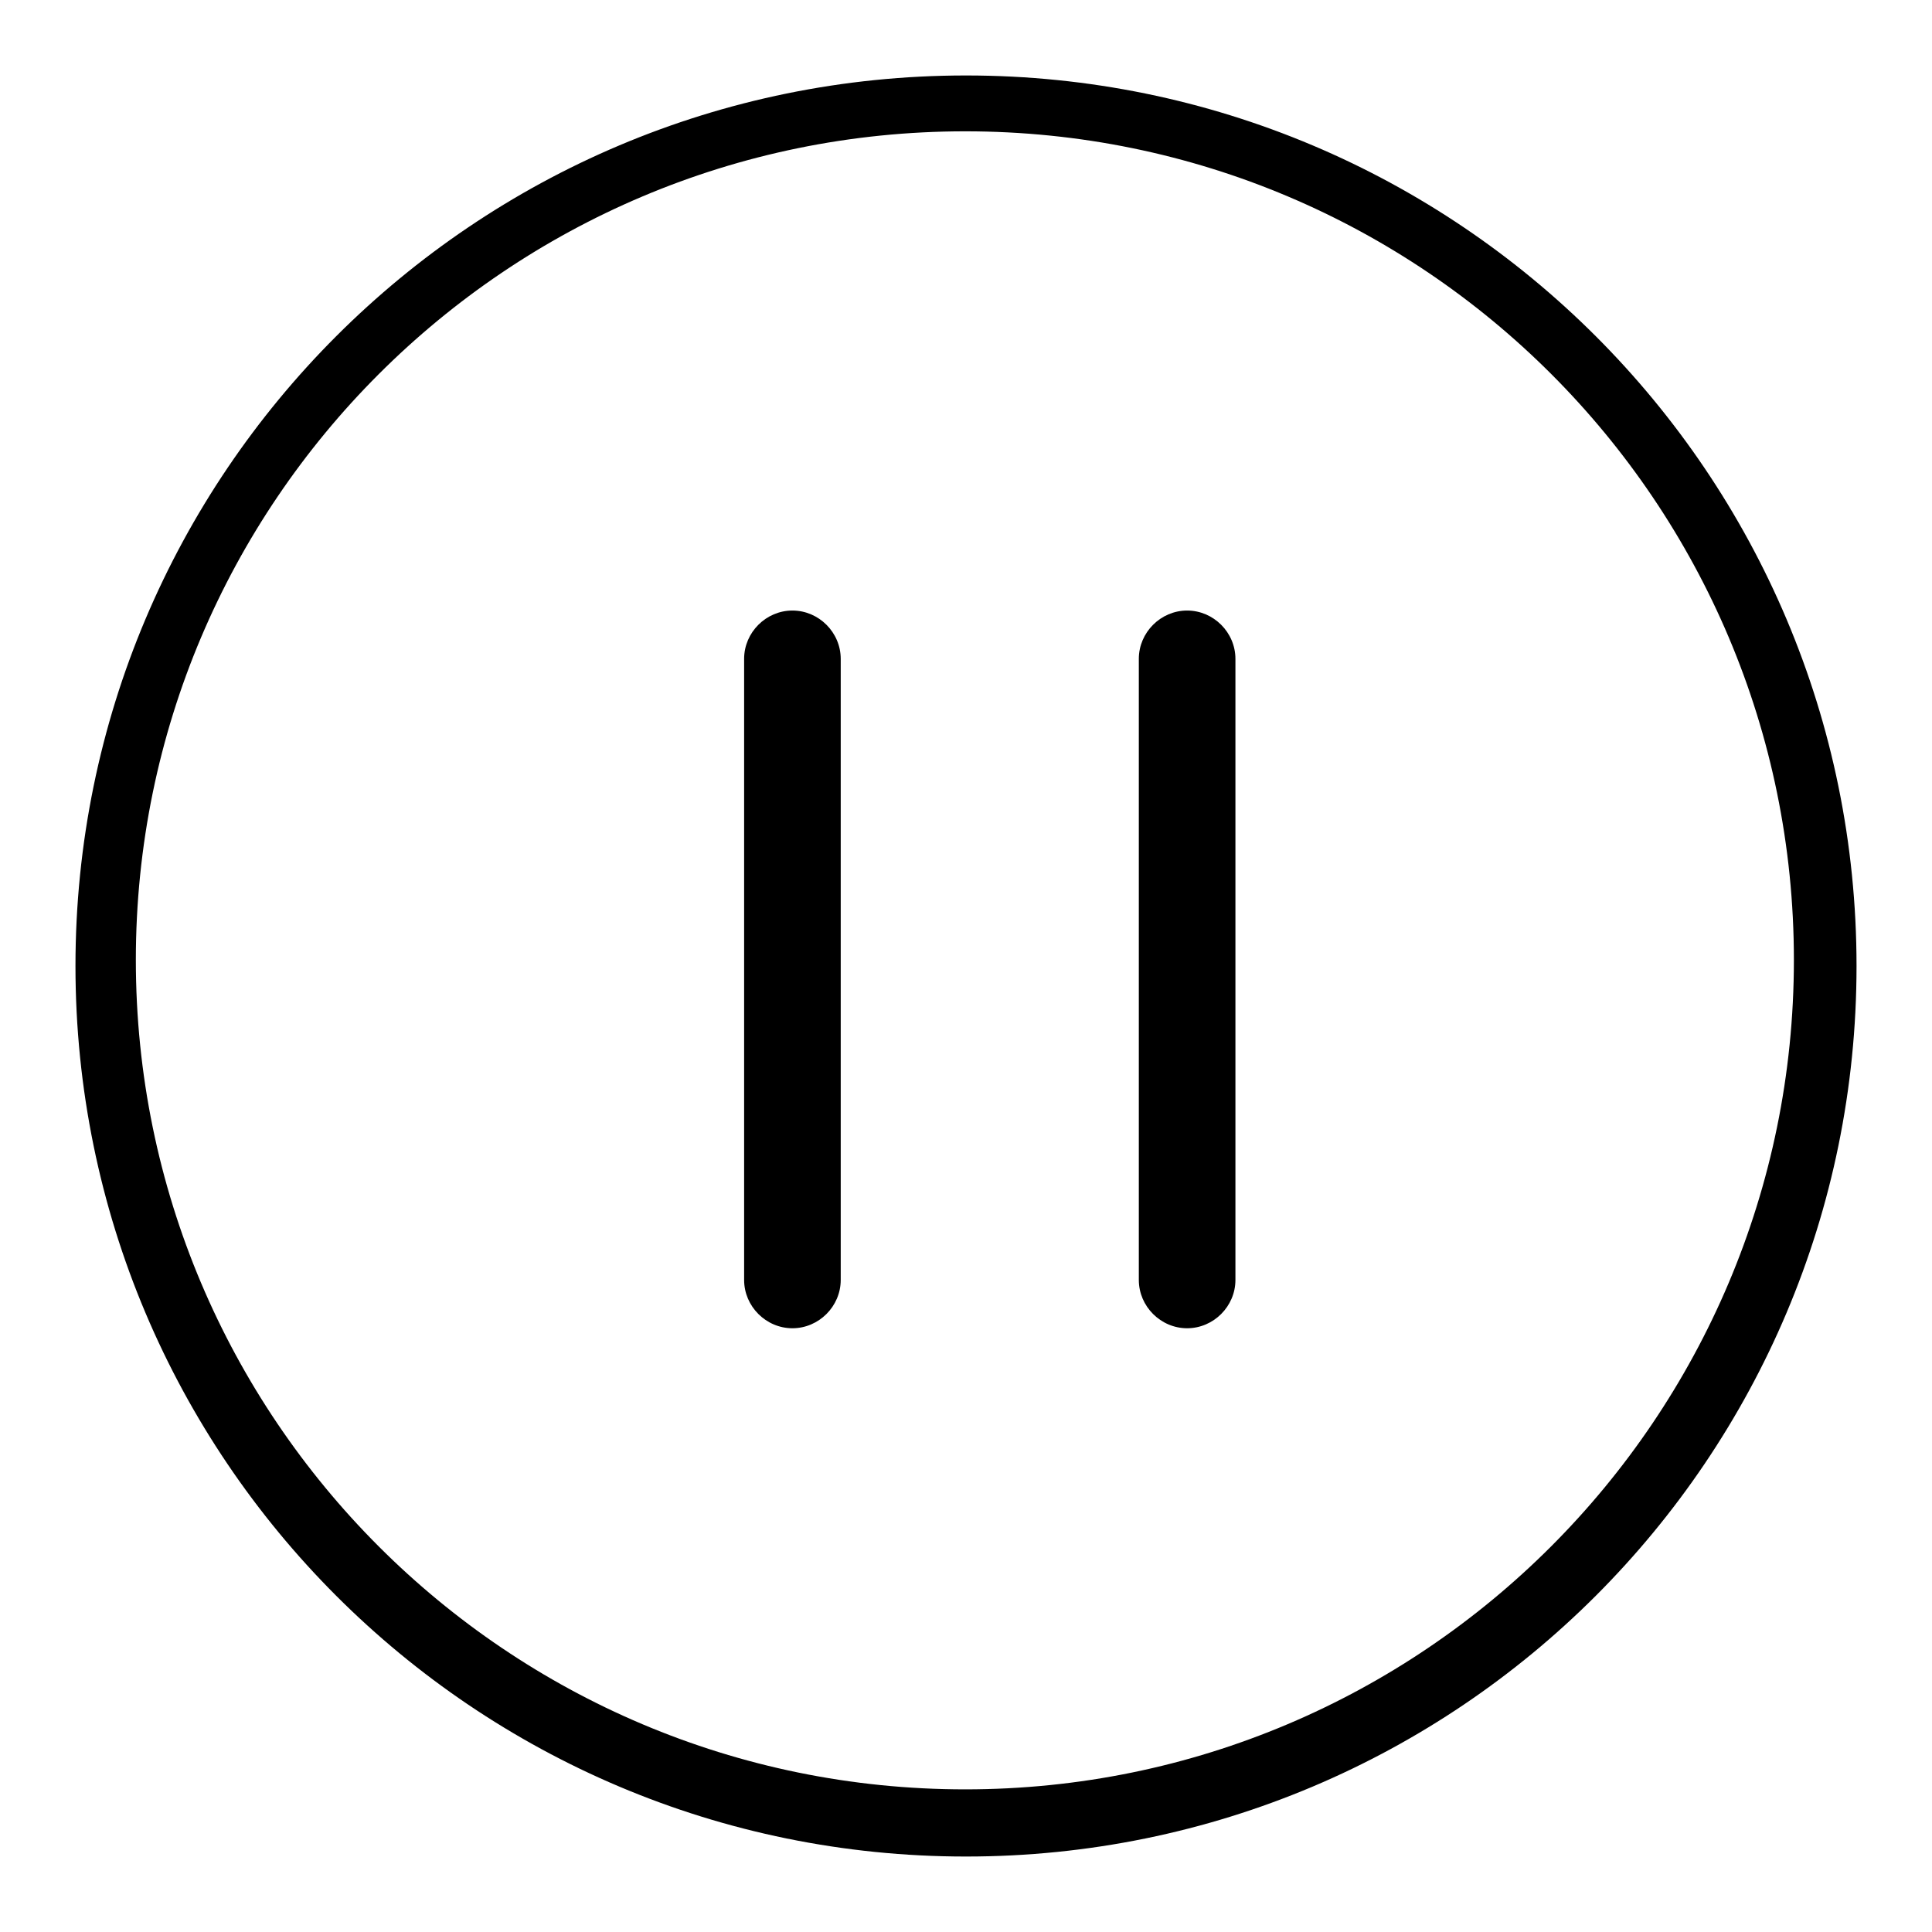
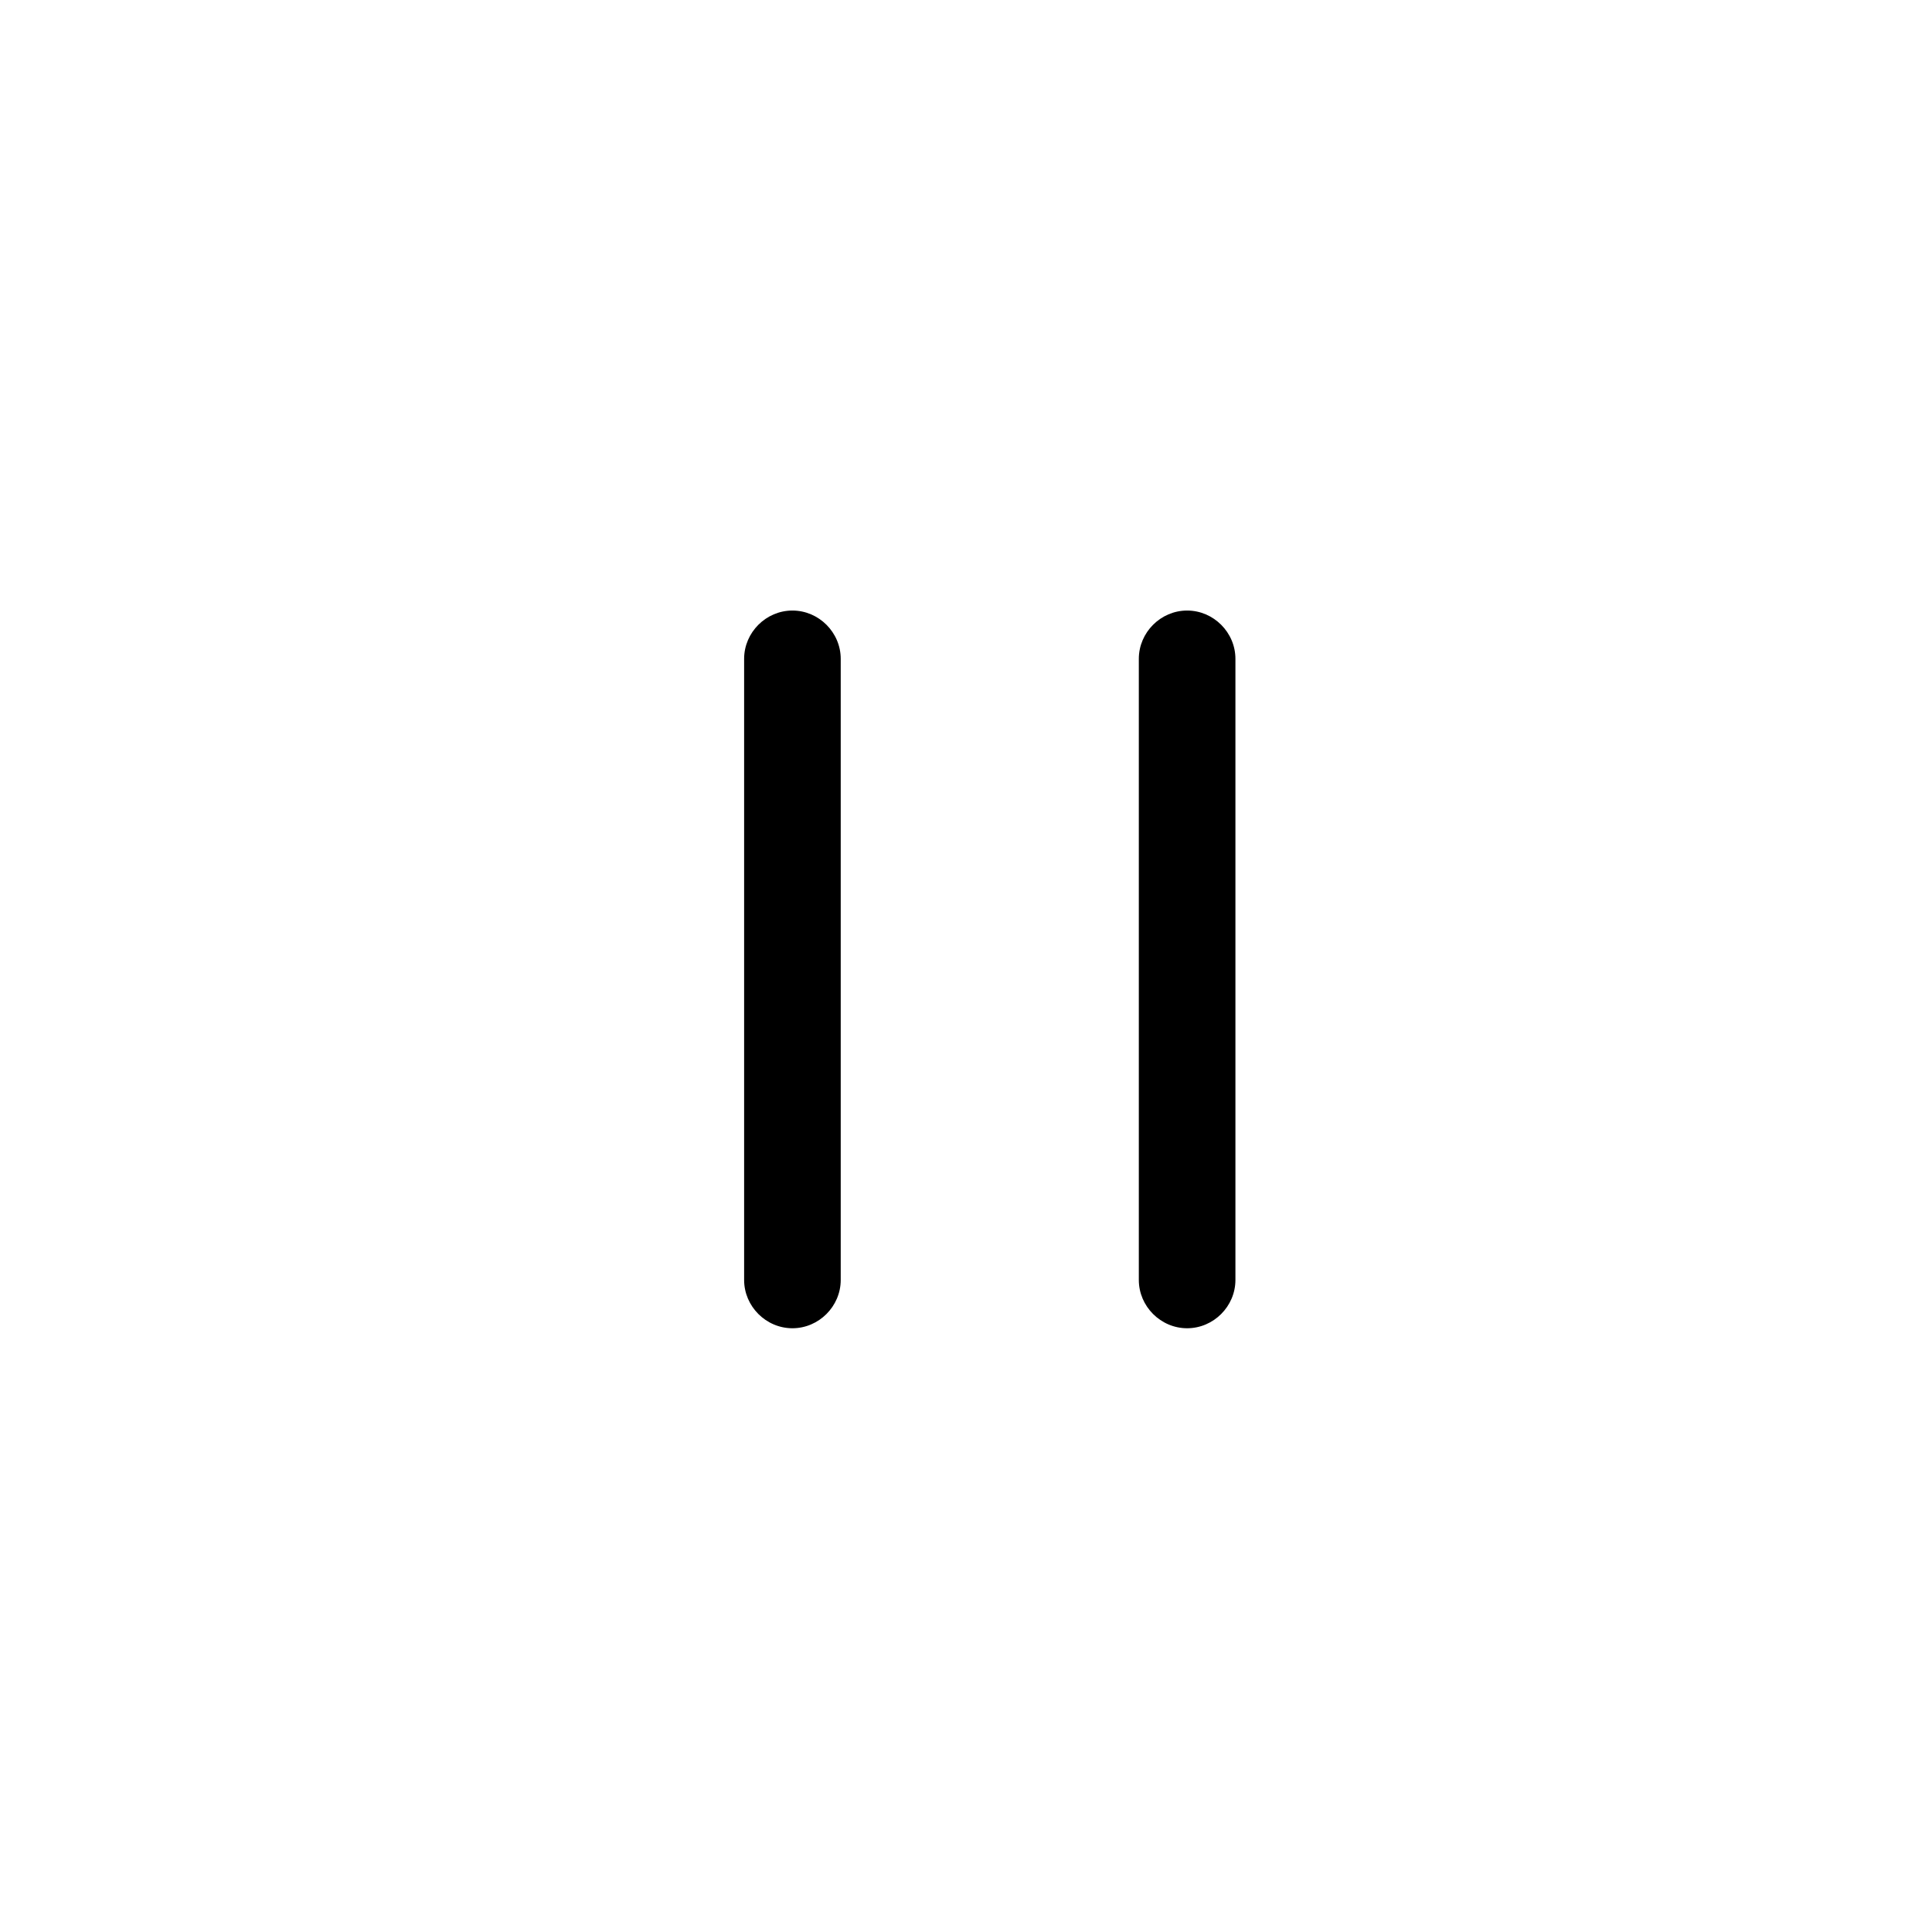
<svg xmlns="http://www.w3.org/2000/svg" version="1.1" x="0px" y="0px" viewBox="0 0 256 256" enable-background="new 0 0 256 256" xml:space="preserve">
  <g>
    <g>
-       <path fill="#000000" d="M128,10C62.8,10,10,62.8,10,128c0,65.2,52.8,118,118,118c65.2,0,118-52.8,118-118C246,62.8,193.2,10,128,10z M127.9,237.1C67.2,237.1,18,187.9,18,127.2C18,66.6,67.2,17.4,127.9,17.4c60.7,0,109.8,49.2,109.8,109.8C237.7,187.9,188.5,237.1,127.9,237.1L127.9,237.1z" />
      <path fill="#000000" d="M111.4,169.6c0,3.5-2.9,6.4-6.4,6.4l0,0c-3.5,0-6.4-2.9-6.4-6.4V87.3c0-3.5,2.9-6.4,6.4-6.4l0,0c3.5,0,6.4,2.9,6.4,6.4V169.6z M163.7,87.3c0-3.5-2.9-6.4-6.4-6.4l0,0c-3.5,0-6.4,2.9-6.4,6.4v82.3c0,3.5,2.9,6.4,6.4,6.4l0,0c3.5,0,6.4-2.9,6.4-6.4V87.3z" />
    </g>
  </g>
</svg>